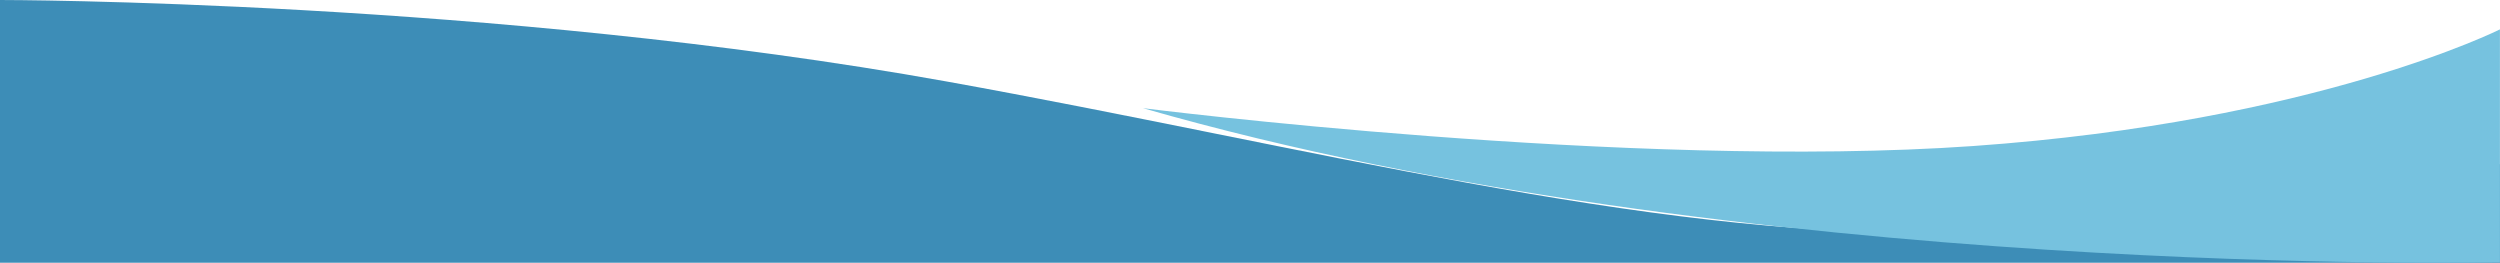
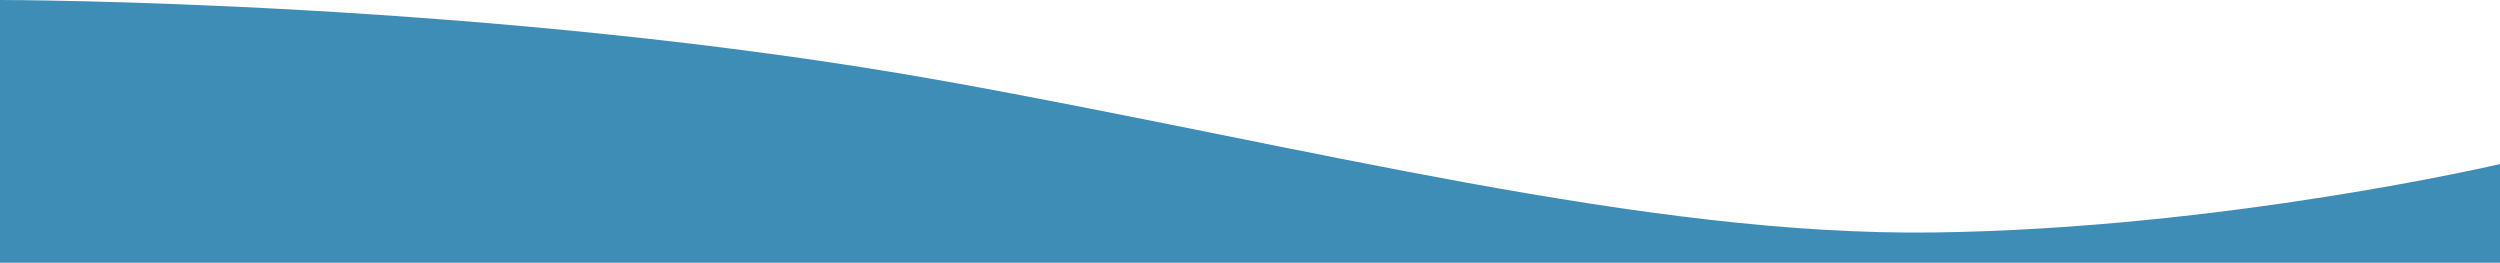
<svg xmlns="http://www.w3.org/2000/svg" viewBox="0 0 379.73 39.91" width="100%" style="vertical-align: middle; max-width: 100%; width: 100%;">
  <defs>
   </defs>
  <g>
    <g>
      <path d="M0,0S75,0,143.8,12.38c54.76,9.86,106.09,23.54,150.11,22.93s85.82-10.39,85.82-10.39v15H0Z" fill="rgb(61,141,183)">
     </path>
-       <path d="M173.61,16.43s74.06,9.42,126.11,5.75,80-17.72,80-17.72V39.82S264.64,42.57,173.61,16.43Z" fill="rgb(118,194,223)">
-      </path>
    </g>
  </g>
</svg>